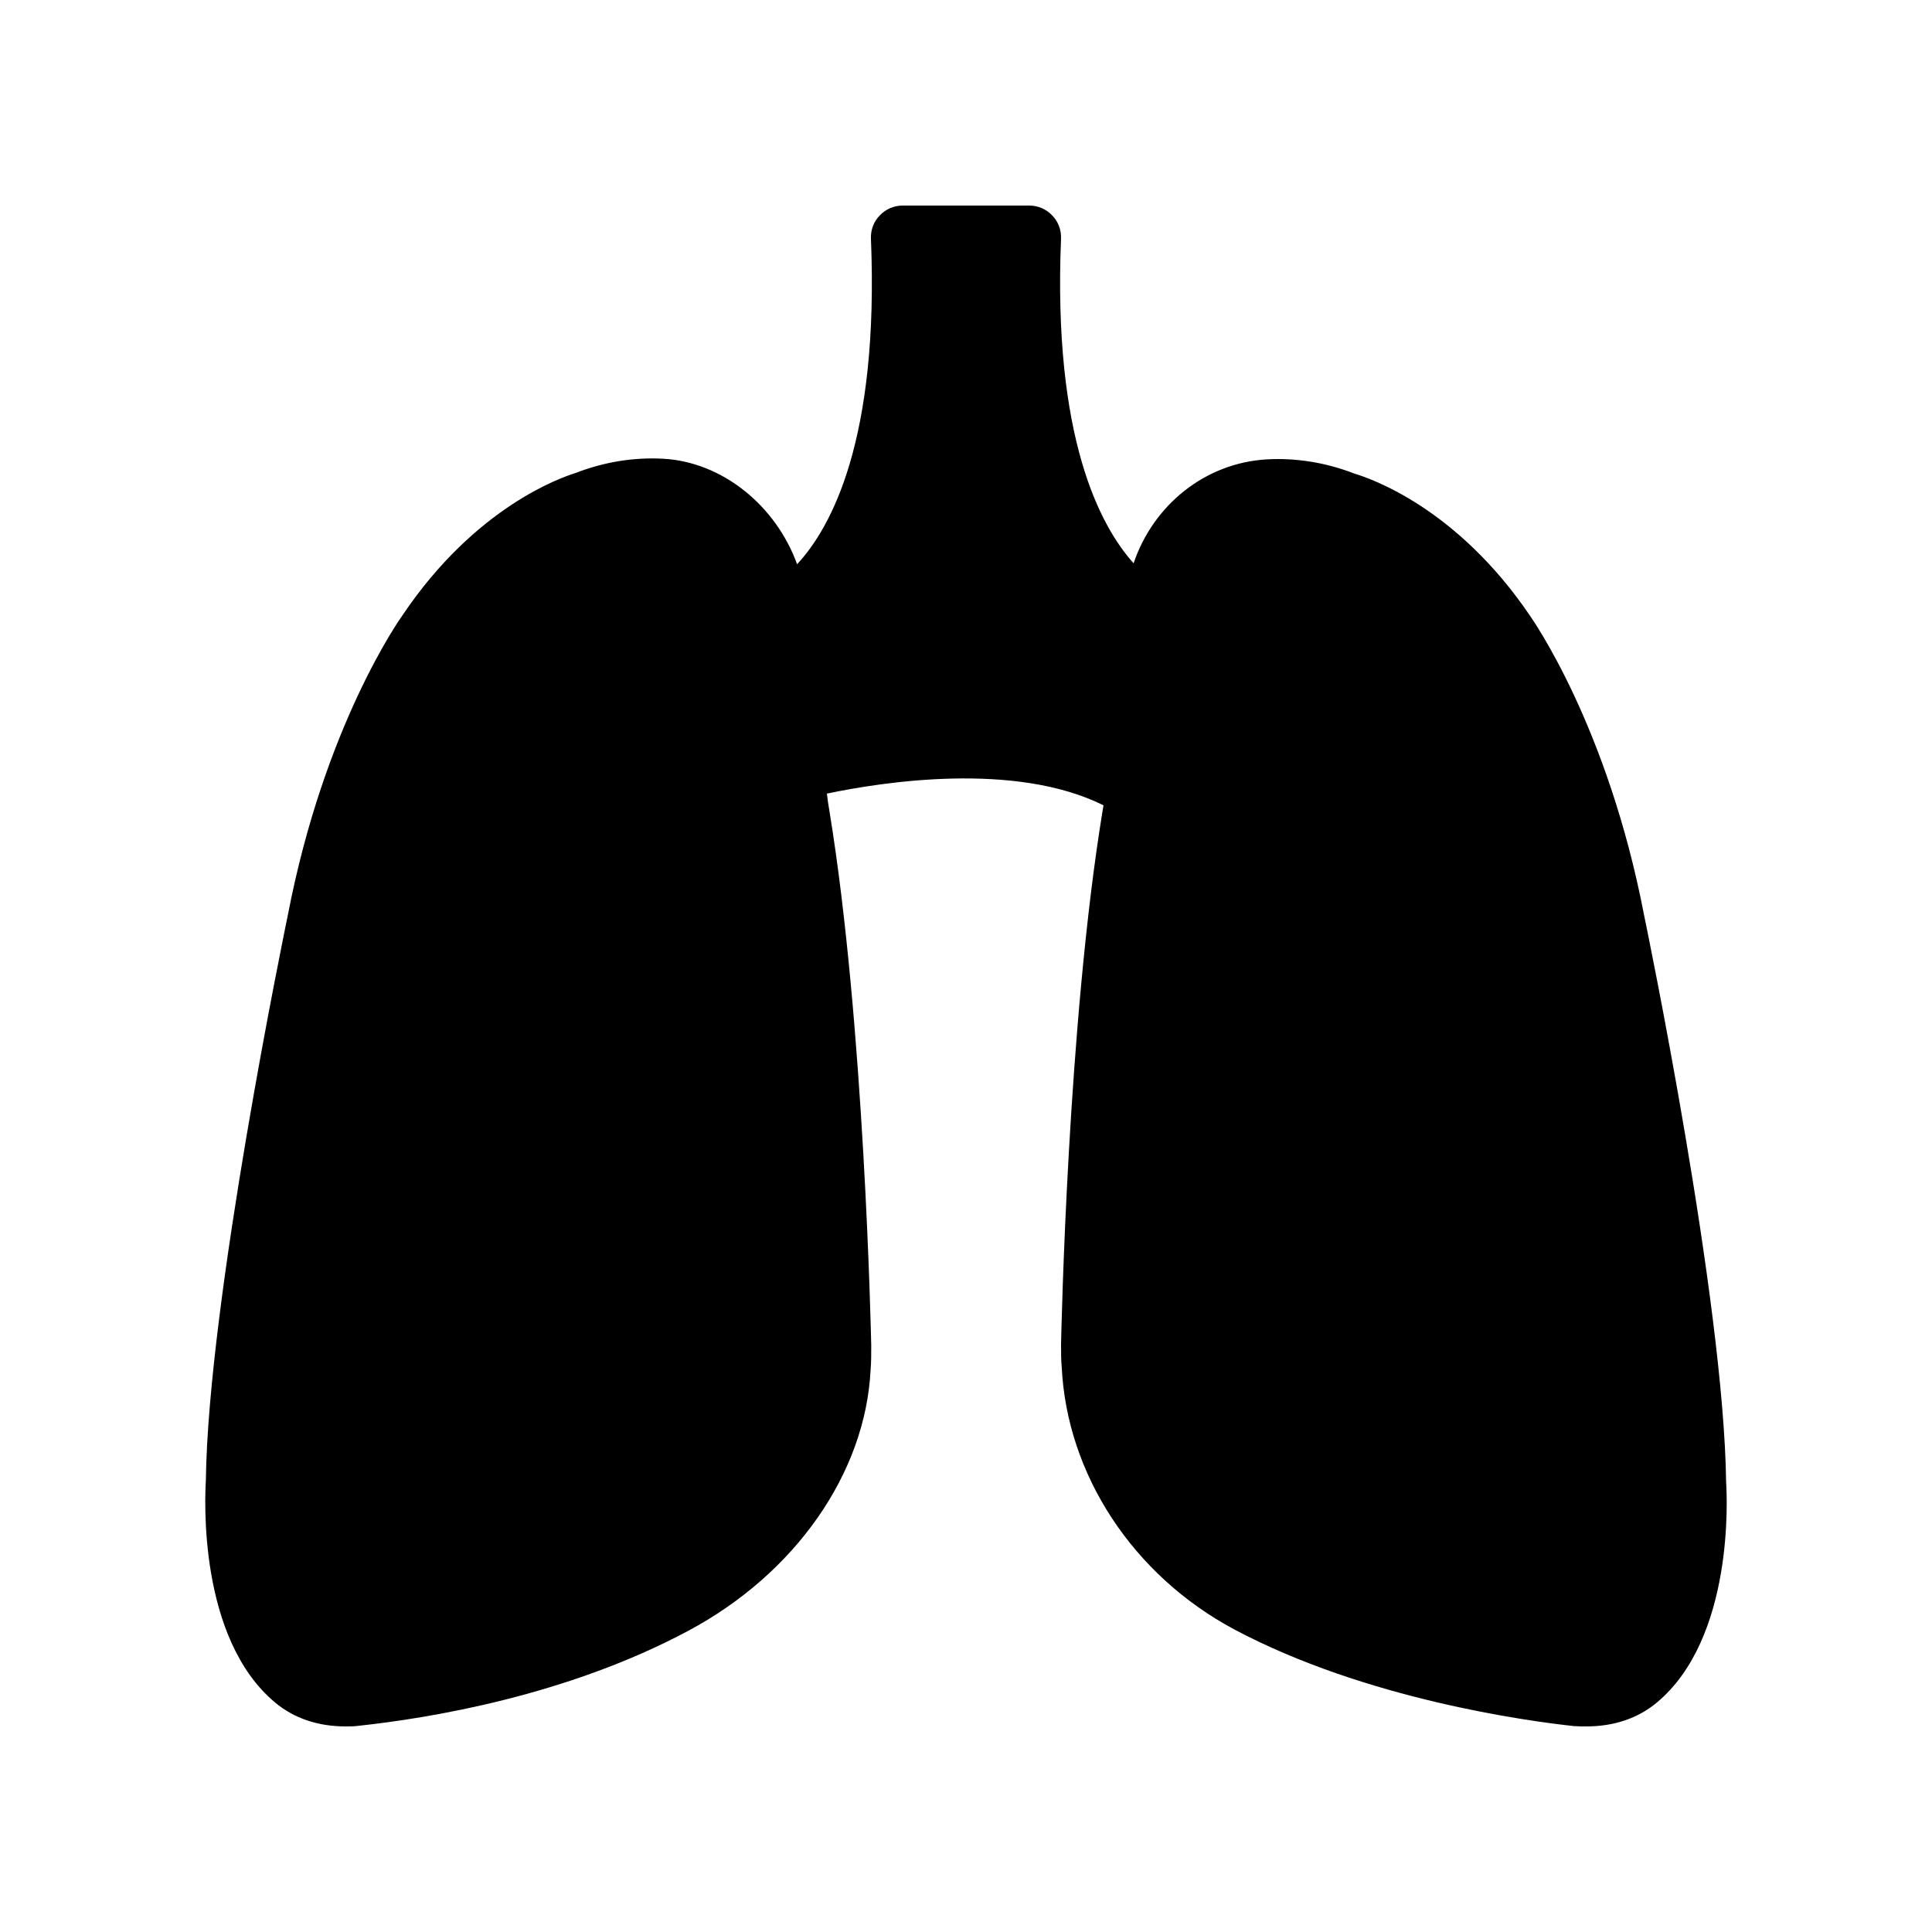
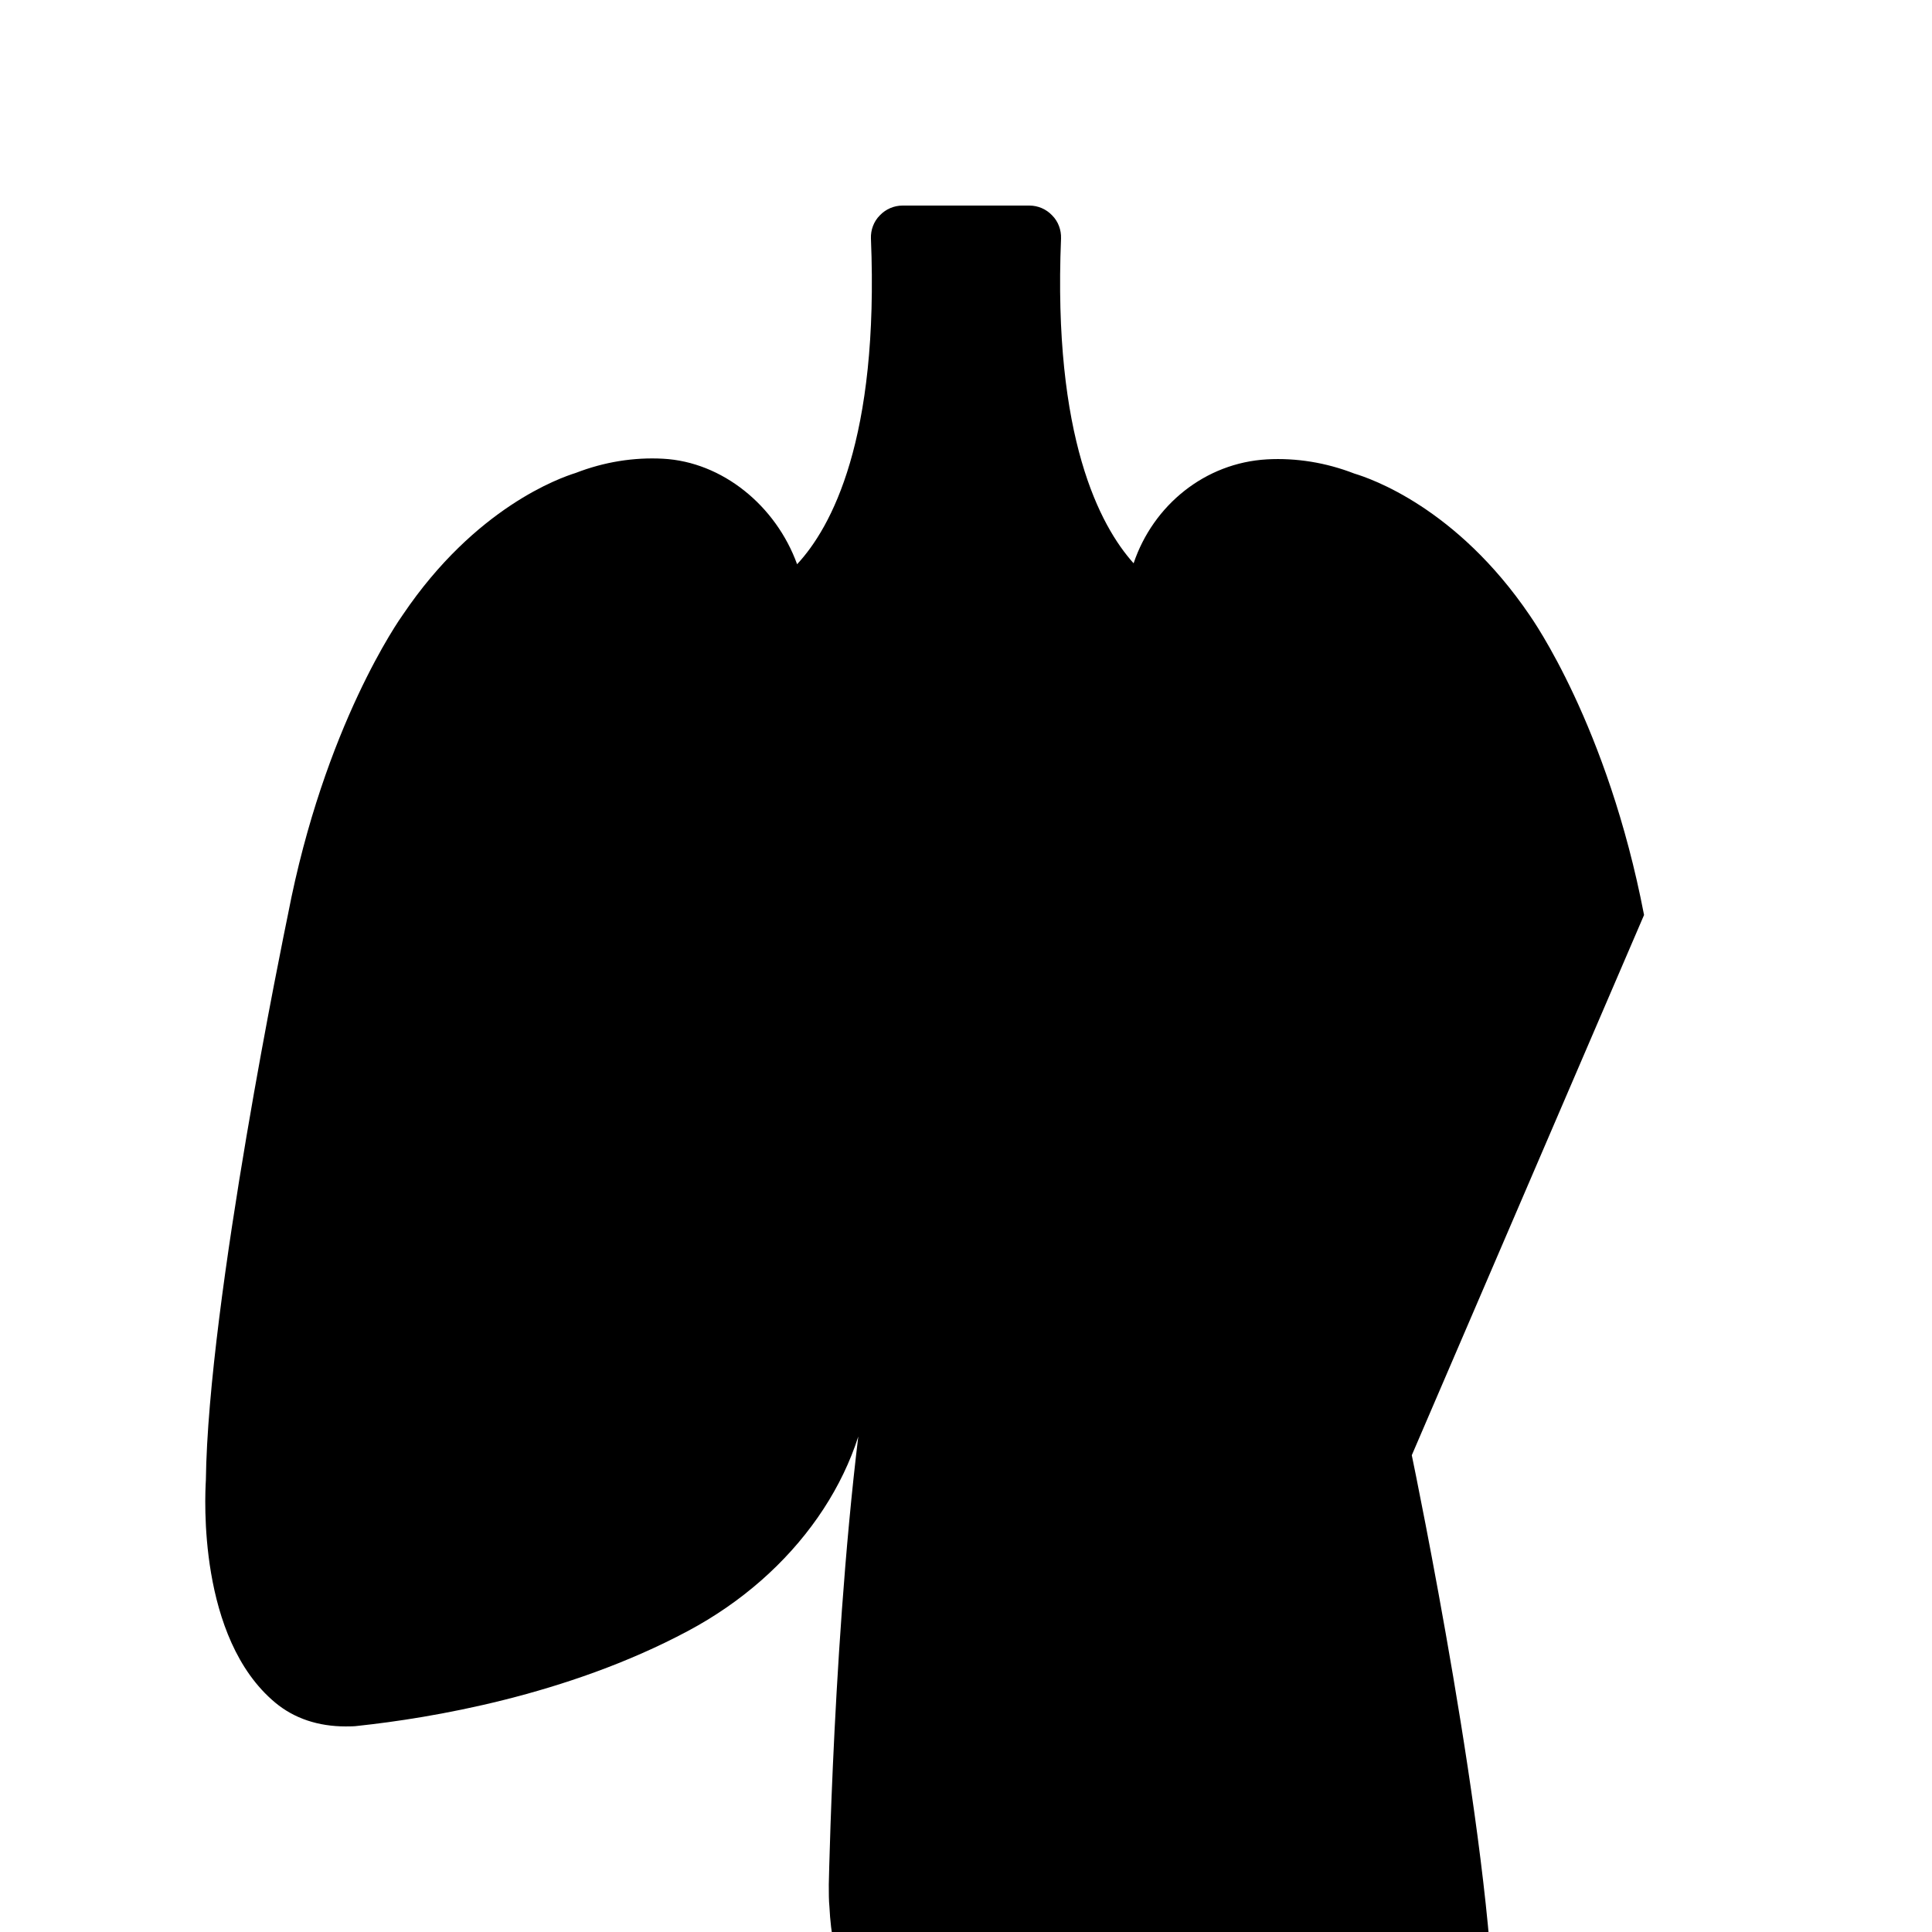
<svg xmlns="http://www.w3.org/2000/svg" fill="#000000" width="800px" height="800px" version="1.1" viewBox="144 144 512 512">
-   <path d="m579.69 386.48c-9.656-50.215-29.641-78.426-30.312-79.434-19.398-28.551-42.234-36.273-46.434-37.535-7.559-2.938-15.449-4.199-23.176-3.777-16.375 0.922-30.145 12.09-35.352 27.543-8.902-9.91-21.41-33.336-19.23-86.066 0.082-2.266-0.754-4.535-2.352-6.129-1.594-1.684-3.777-2.606-6.043-2.606h-33.586c-2.266 0-4.449 0.922-6.047 2.602-1.598 1.594-2.438 3.863-2.352 6.129 2.184 53.234-10.496 76.578-19.566 86.32-5.625-15.535-19.816-27.121-35.52-27.961-7.727-0.418-15.617 0.84-23.176 3.777-4.031 1.258-26.535 9.07-45.762 37.535-0.84 1.176-20.824 29.391-30.48 79.52-0.84 4.113-21.16 102.36-21.746 149.88-0.25 4.281-2.184 41.816 18.391 58.945 5.035 4.195 11.418 6.297 18.641 6.297 1.176 0 2.266 0 3.441-0.168 18.809-2.016 55.168-7.977 87.242-25.105 28.551-15.199 47.105-41.898 48.449-69.273 0.168-2.016 0.168-4.113 0.168-6.215v-0.168c-0.082-3.441-1.848-85.395-11.082-141.66-0.25-1.512-0.504-3.023-0.672-4.617 14.777-3.106 49.879-8.566 73.305 3.106l-0.25 1.512c-9.238 56.258-10.914 137.71-11 141.32 0 2.184 0 4.199 0.168 5.879 1.344 28.633 18.895 55.336 45.762 69.695 34.762 18.473 77.586 24.266 90.016 25.609 1.172 0.082 2.266 0.082 3.273 0.082 7.223 0 13.602-2.098 18.641-6.297 20.57-17.129 18.641-54.664 18.391-58.441-0.59-48.031-20.91-146.27-21.75-150.3z" />
+   <path d="m579.69 386.48c-9.656-50.215-29.641-78.426-30.312-79.434-19.398-28.551-42.234-36.273-46.434-37.535-7.559-2.938-15.449-4.199-23.176-3.777-16.375 0.922-30.145 12.09-35.352 27.543-8.902-9.91-21.41-33.336-19.23-86.066 0.082-2.266-0.754-4.535-2.352-6.129-1.594-1.684-3.777-2.606-6.043-2.606h-33.586c-2.266 0-4.449 0.922-6.047 2.602-1.598 1.594-2.438 3.863-2.352 6.129 2.184 53.234-10.496 76.578-19.566 86.32-5.625-15.535-19.816-27.121-35.52-27.961-7.727-0.418-15.617 0.84-23.176 3.777-4.031 1.258-26.535 9.07-45.762 37.535-0.84 1.176-20.824 29.391-30.48 79.52-0.84 4.113-21.16 102.36-21.746 149.88-0.25 4.281-2.184 41.816 18.391 58.945 5.035 4.195 11.418 6.297 18.641 6.297 1.176 0 2.266 0 3.441-0.168 18.809-2.016 55.168-7.977 87.242-25.105 28.551-15.199 47.105-41.898 48.449-69.273 0.168-2.016 0.168-4.113 0.168-6.215v-0.168l-0.25 1.512c-9.238 56.258-10.914 137.71-11 141.32 0 2.184 0 4.199 0.168 5.879 1.344 28.633 18.895 55.336 45.762 69.695 34.762 18.473 77.586 24.266 90.016 25.609 1.172 0.082 2.266 0.082 3.273 0.082 7.223 0 13.602-2.098 18.641-6.297 20.57-17.129 18.641-54.664 18.391-58.441-0.59-48.031-20.91-146.27-21.75-150.3z" />
</svg>